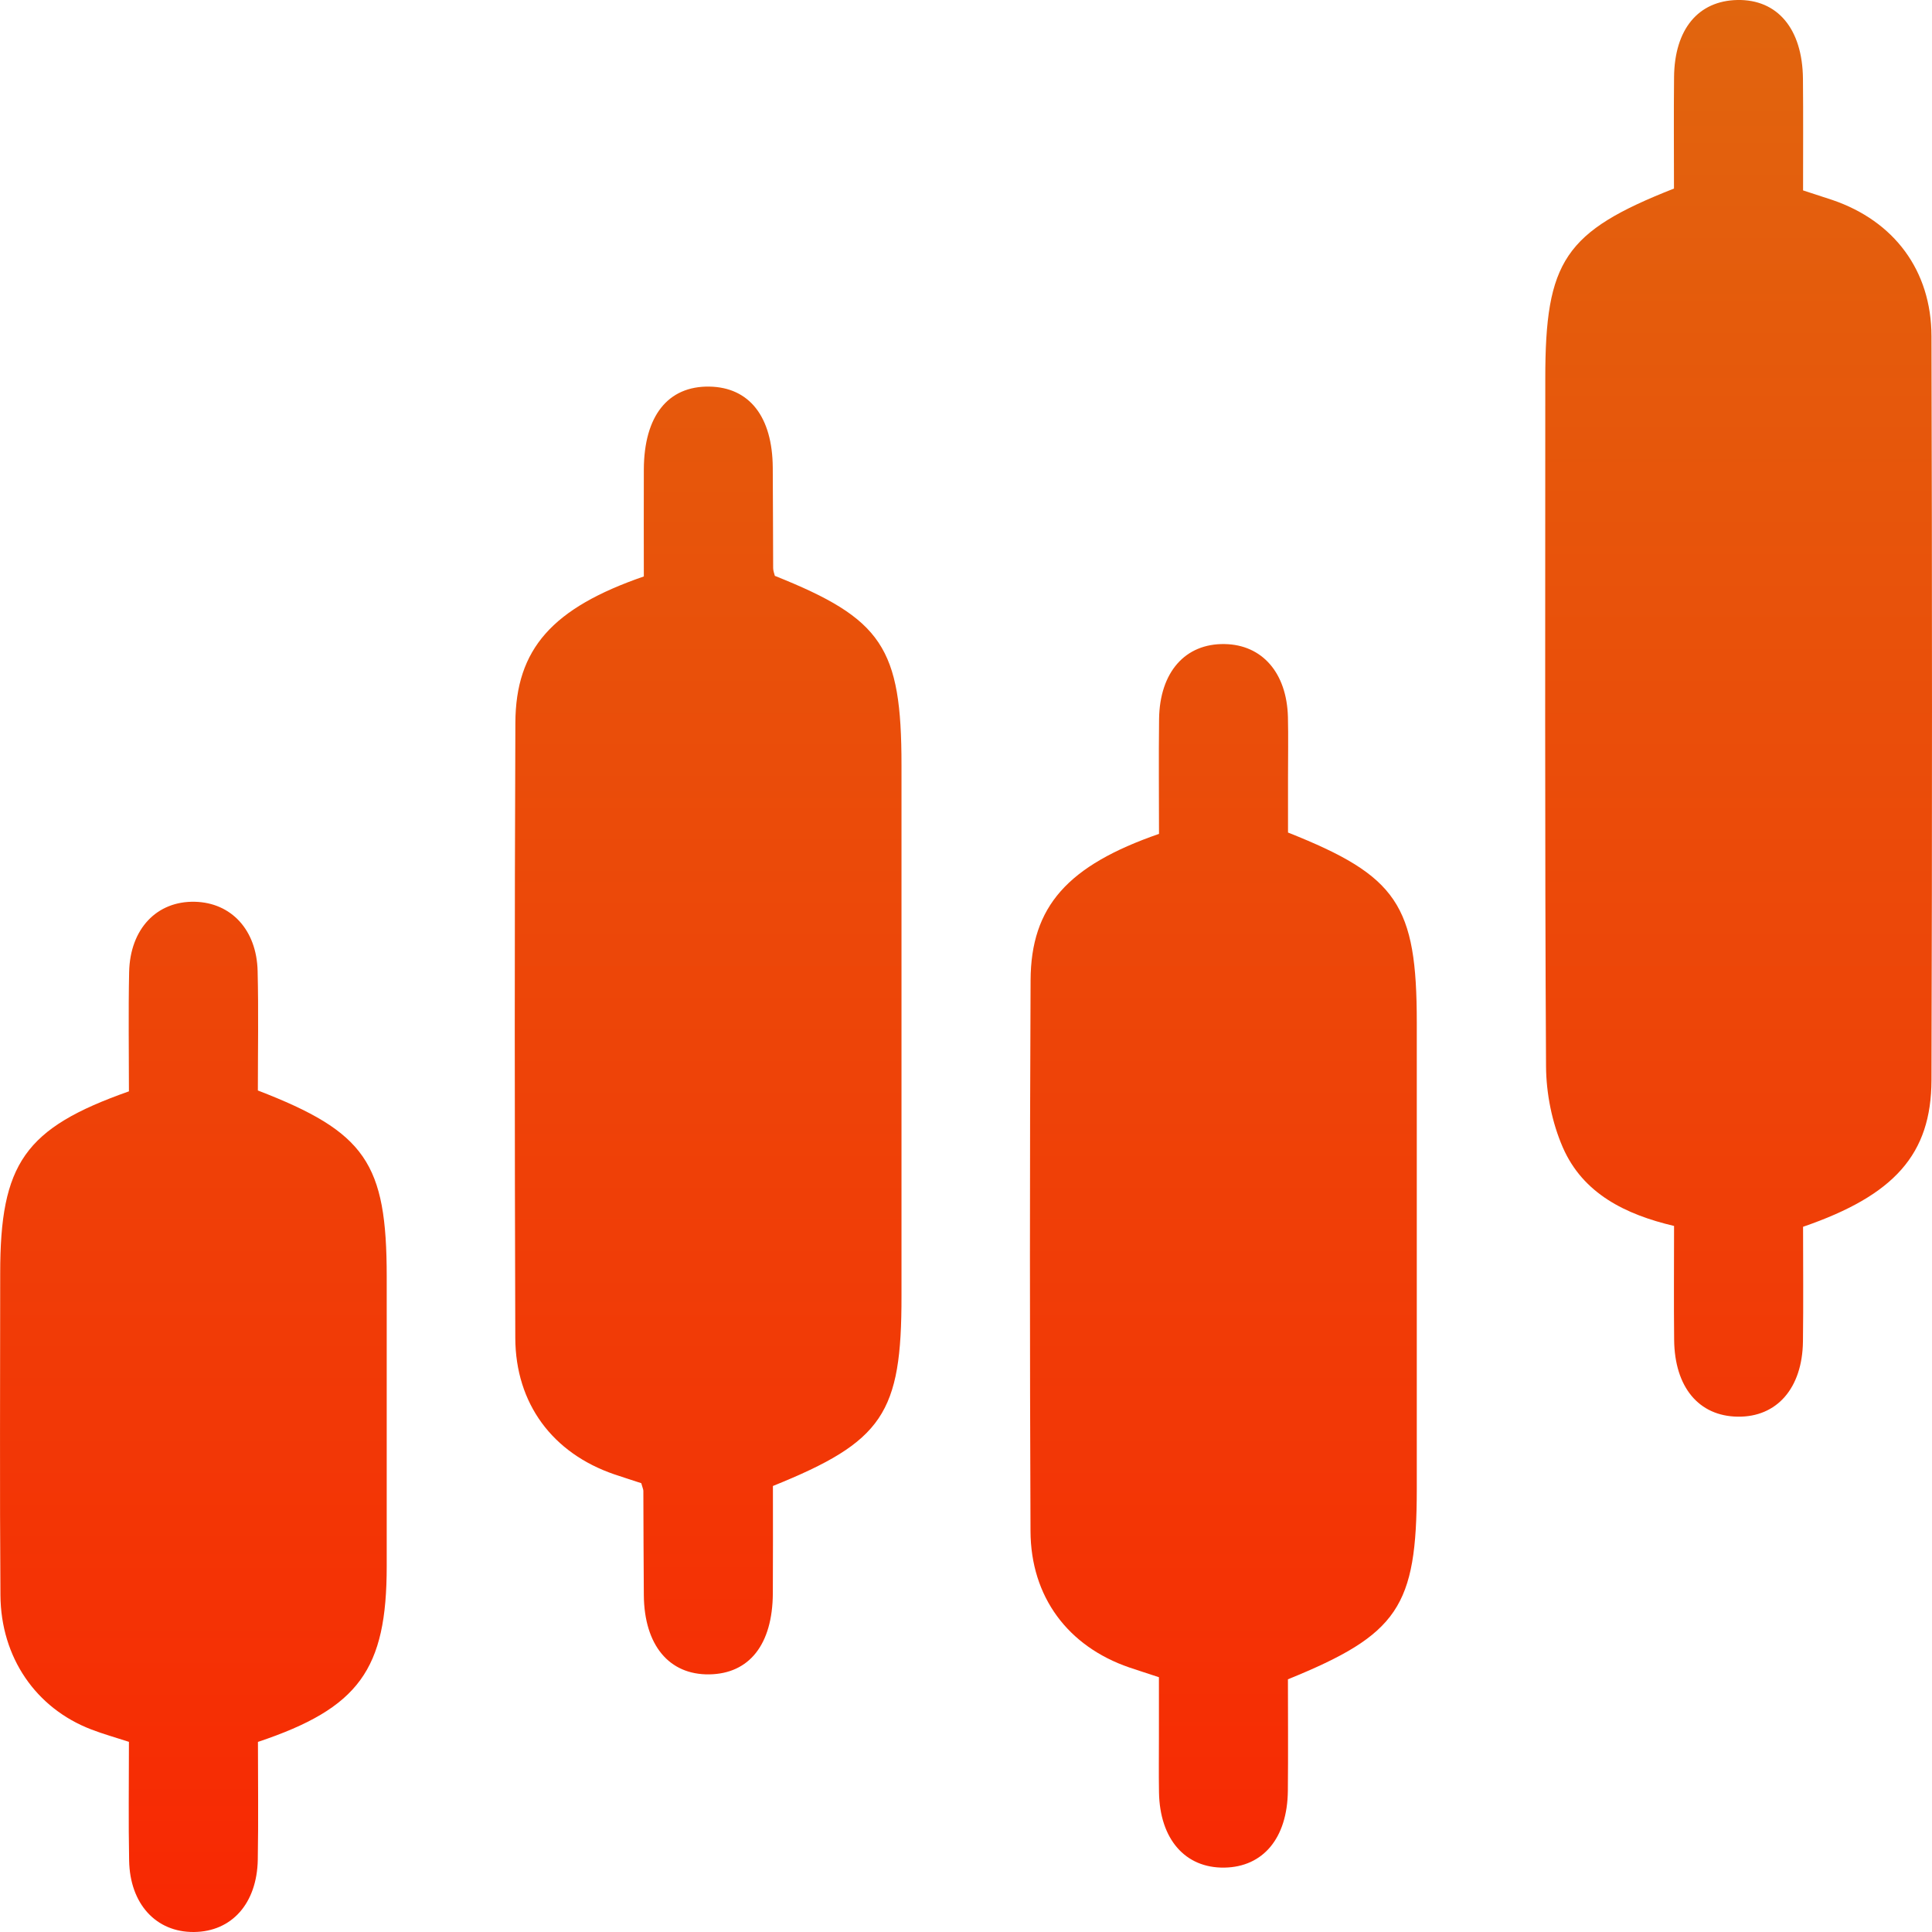
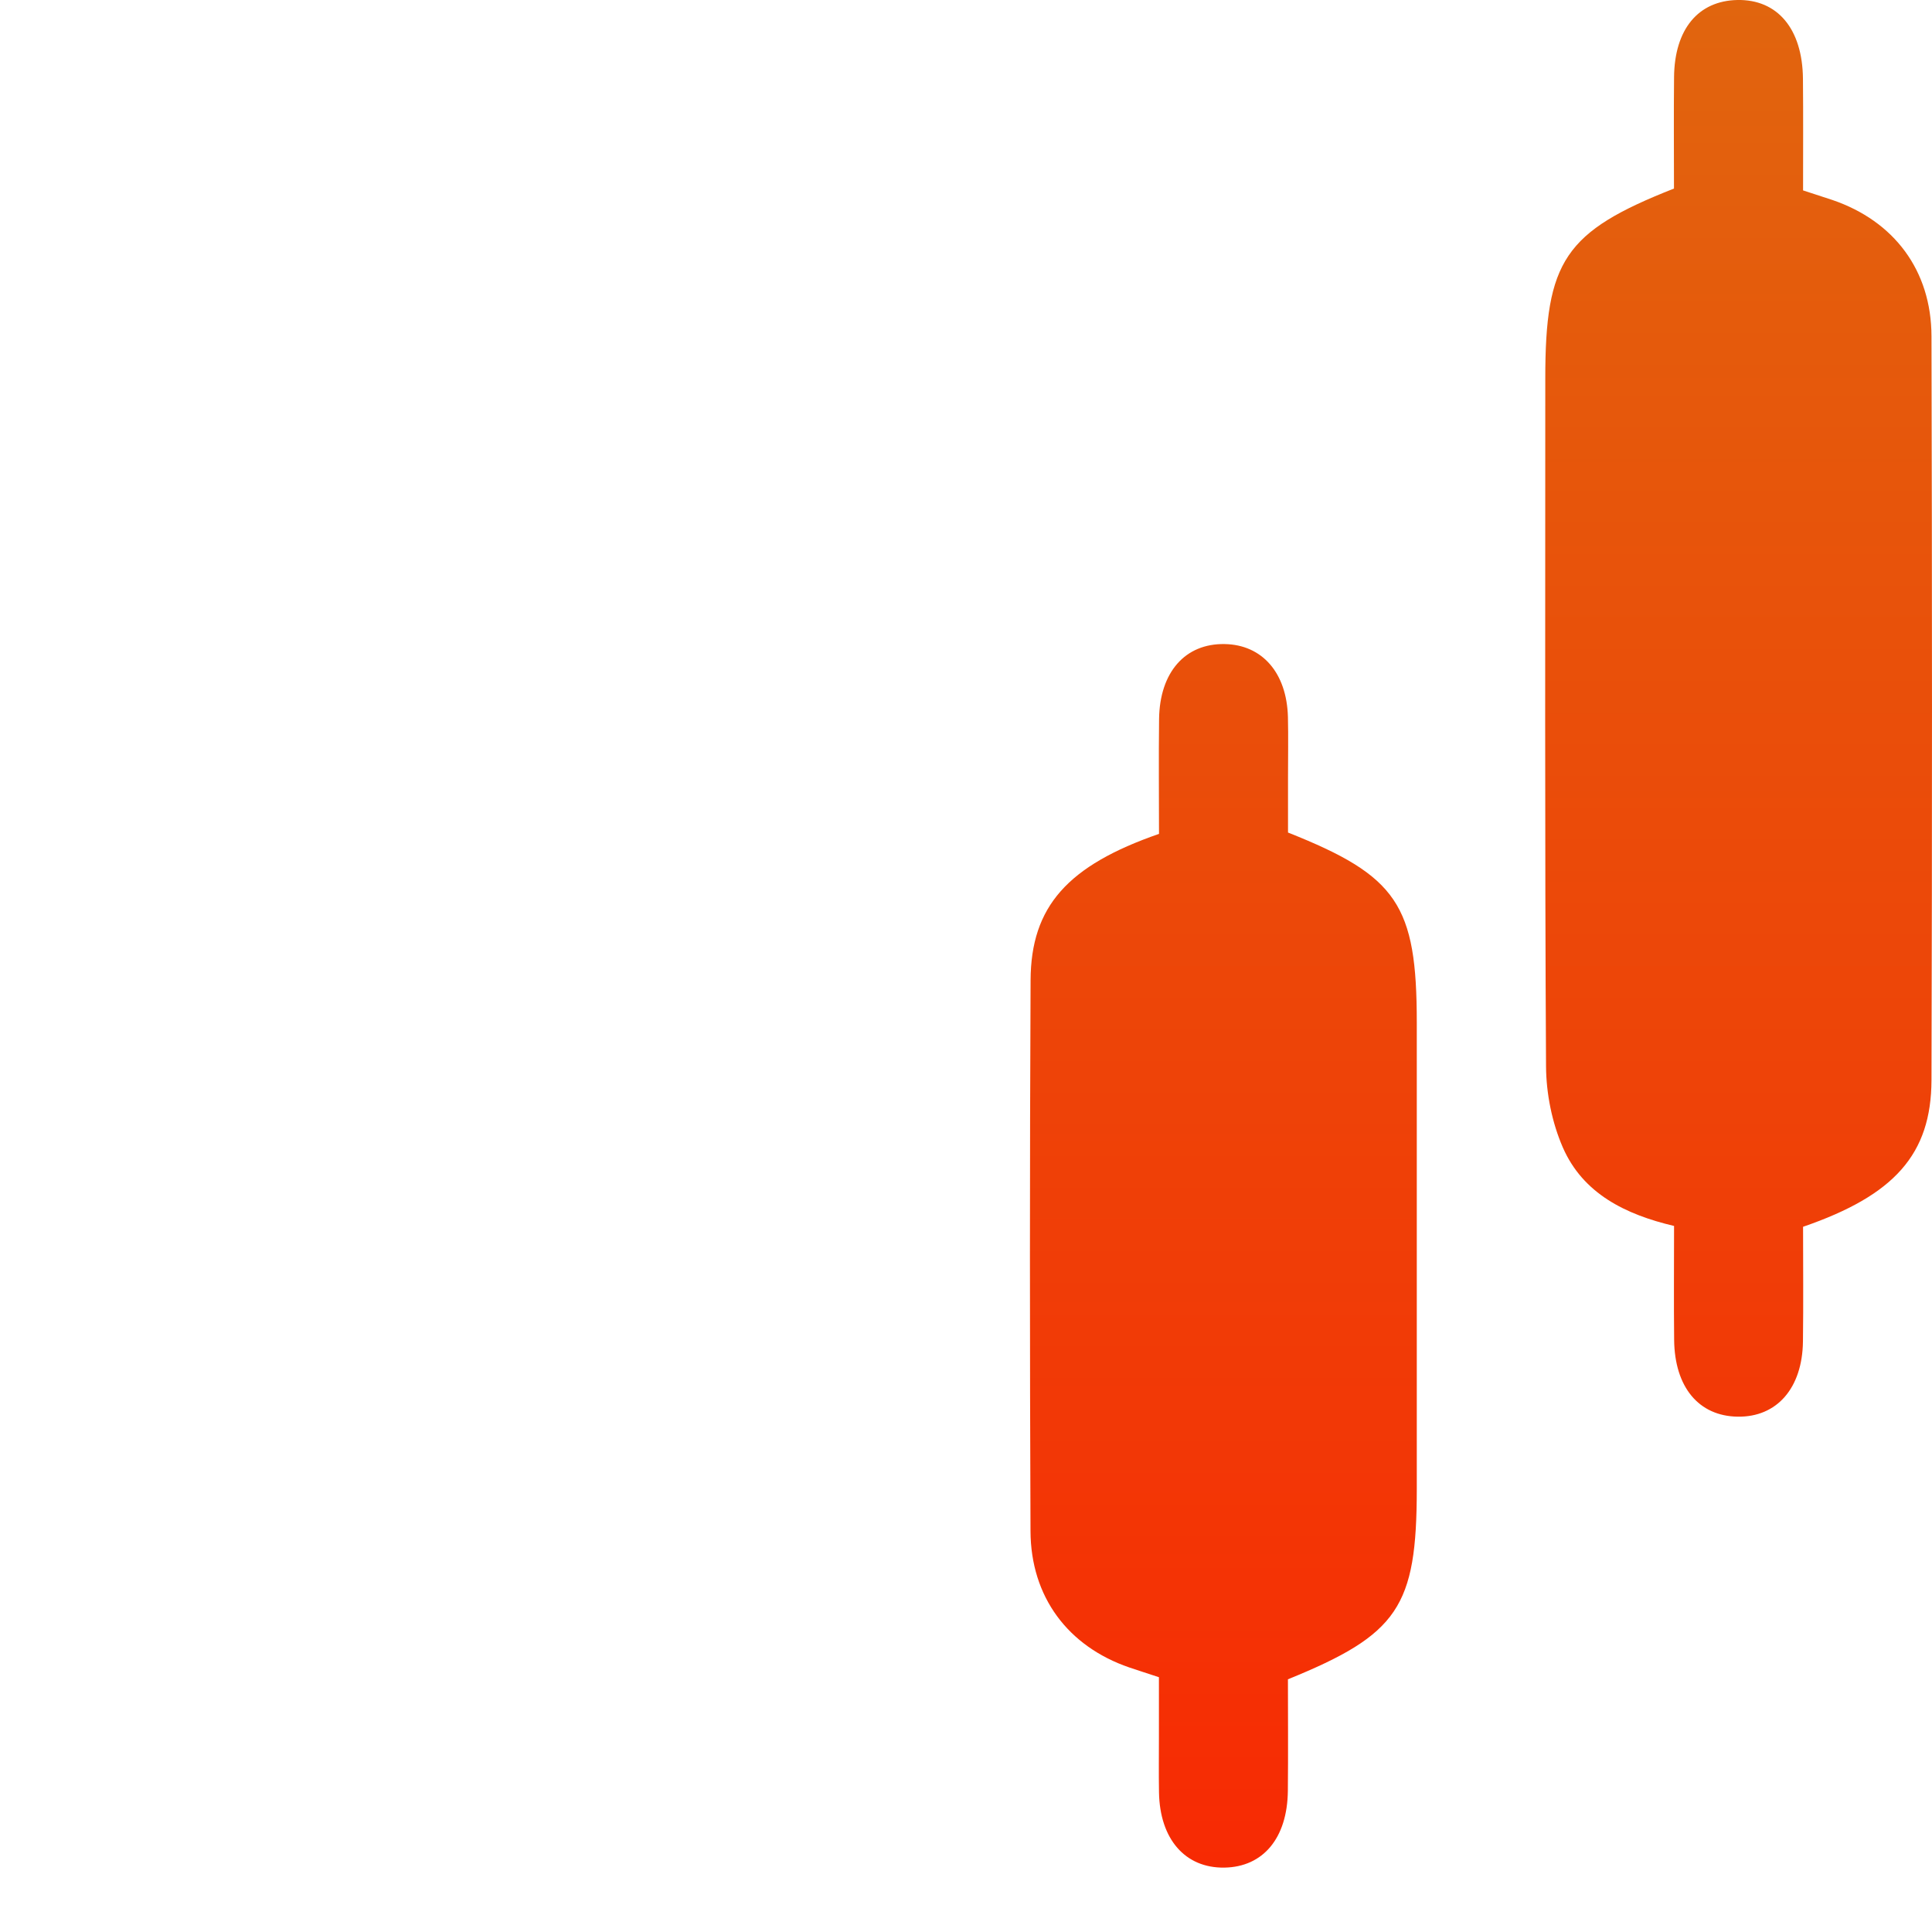
<svg xmlns="http://www.w3.org/2000/svg" width="49" height="49" viewBox="0 0 49 49" fill="none">
  <path d="M42.456 4.782C42.456 3.855 42.448 2.904 42.458 1.954C42.47 0.742 43.07 0.021 44.062 0C45.083 -0.02 45.715 0.733 45.727 1.997C45.736 2.914 45.73 3.831 45.73 4.829C45.983 4.913 46.23 4.991 46.474 5.072C48.036 5.605 48.983 6.857 48.987 8.527C49.003 14.816 49.005 21.105 48.987 27.393C48.981 29.276 48.046 30.317 45.73 31.114C45.73 32.065 45.74 33.045 45.727 34.025C45.711 35.209 45.064 35.945 44.072 35.93C43.086 35.916 42.472 35.183 42.46 33.982C42.45 33.033 42.458 32.084 42.458 31.093C41.227 30.803 40.149 30.274 39.637 29.102C39.362 28.471 39.215 27.734 39.211 27.042C39.178 21.229 39.192 15.416 39.192 9.605C39.19 6.614 39.684 5.875 42.456 4.782Z" fill="url(#paint0_linear_302_472)" />
-   <path d="M19.603 37.688C19.603 38.583 19.607 39.497 19.601 40.414C19.592 41.709 19.005 42.45 17.988 42.466C16.97 42.48 16.341 41.727 16.329 40.461C16.321 39.577 16.321 38.693 16.317 37.811C16.317 37.778 16.3 37.745 16.264 37.617C16.072 37.553 15.825 37.476 15.578 37.392C14.018 36.857 13.075 35.604 13.069 33.933C13.053 28.733 13.049 23.532 13.071 18.334C13.079 16.455 14.012 15.42 16.329 14.62C16.329 13.732 16.325 12.819 16.329 11.906C16.335 10.55 16.939 9.789 17.99 9.805C19.005 9.822 19.59 10.567 19.599 11.859C19.605 12.709 19.605 13.558 19.609 14.408C19.609 14.473 19.635 14.54 19.652 14.605C22.378 15.694 22.864 16.423 22.864 19.408C22.864 23.894 22.864 28.382 22.864 32.867C22.868 35.851 22.395 36.561 19.603 37.688Z" fill="url(#paint1_linear_302_472)" />
  <path d="M32.665 42.591C32.665 43.52 32.673 44.469 32.663 45.419C32.651 46.619 32.036 47.352 31.051 47.367C30.059 47.381 29.416 46.646 29.395 45.462C29.387 44.986 29.393 44.51 29.393 44.034C29.393 43.56 29.393 43.085 29.393 42.538C29.134 42.452 28.887 42.374 28.642 42.291C27.085 41.756 26.142 40.502 26.136 38.83C26.117 34.174 26.116 29.517 26.138 24.862C26.146 22.987 27.081 21.952 29.395 21.149C29.395 20.194 29.385 19.212 29.397 18.23C29.414 17.046 30.061 16.317 31.059 16.335C32.014 16.351 32.636 17.066 32.665 18.187C32.677 18.697 32.667 19.206 32.667 19.716C32.667 20.19 32.667 20.664 32.667 21.115C35.443 22.217 35.933 22.95 35.933 25.94C35.933 29.882 35.933 33.825 35.933 37.766C35.931 40.753 35.463 41.453 32.665 42.591Z" fill="url(#paint2_linear_302_472)" />
-   <path d="M3.27 27.679C3.27 26.685 3.254 25.668 3.275 24.653C3.299 23.555 3.979 22.848 4.942 22.871C5.863 22.893 6.51 23.583 6.534 24.629C6.559 25.646 6.54 26.663 6.54 27.657C9.273 28.712 9.808 29.494 9.808 32.38C9.808 34.826 9.808 37.272 9.808 39.72C9.808 42.342 9.108 43.32 6.542 44.179C6.542 45.149 6.556 46.158 6.538 47.164C6.518 48.279 5.875 48.992 4.918 49C3.96 49.008 3.295 48.291 3.275 47.189C3.256 46.205 3.27 45.221 3.27 44.177C2.94 44.069 2.621 43.981 2.315 43.863C0.913 43.326 0.021 42.039 0.011 40.455C-0.009 37.737 0.005 35.018 0.005 32.3C0.003 29.507 0.625 28.612 3.27 27.679Z" fill="url(#paint3_linear_302_472)" />
  <defs>
    <linearGradient id="paint0_linear_302_472" x1="24.5" y1="0" x2="24.5" y2="49" gradientUnits="userSpaceOnUse">
      <stop stop-color="#E1650E" />
      <stop offset="1" stop-color="#F82803" />
    </linearGradient>
    <linearGradient id="paint1_linear_302_472" x1="24.5" y1="0" x2="24.5" y2="49" gradientUnits="userSpaceOnUse">
      <stop stop-color="#E1650E" />
      <stop offset="1" stop-color="#F82803" />
    </linearGradient>
    <linearGradient id="paint2_linear_302_472" x1="24.5" y1="0" x2="24.5" y2="49" gradientUnits="userSpaceOnUse">
      <stop stop-color="#E1650E" />
      <stop offset="1" stop-color="#F82803" />
    </linearGradient>
    <linearGradient id="paint3_linear_302_472" x1="24.5" y1="0" x2="24.5" y2="49" gradientUnits="userSpaceOnUse">
      <stop stop-color="#E1650E" />
      <stop offset="1" stop-color="#F82803" />
    </linearGradient>
  </defs>
</svg>